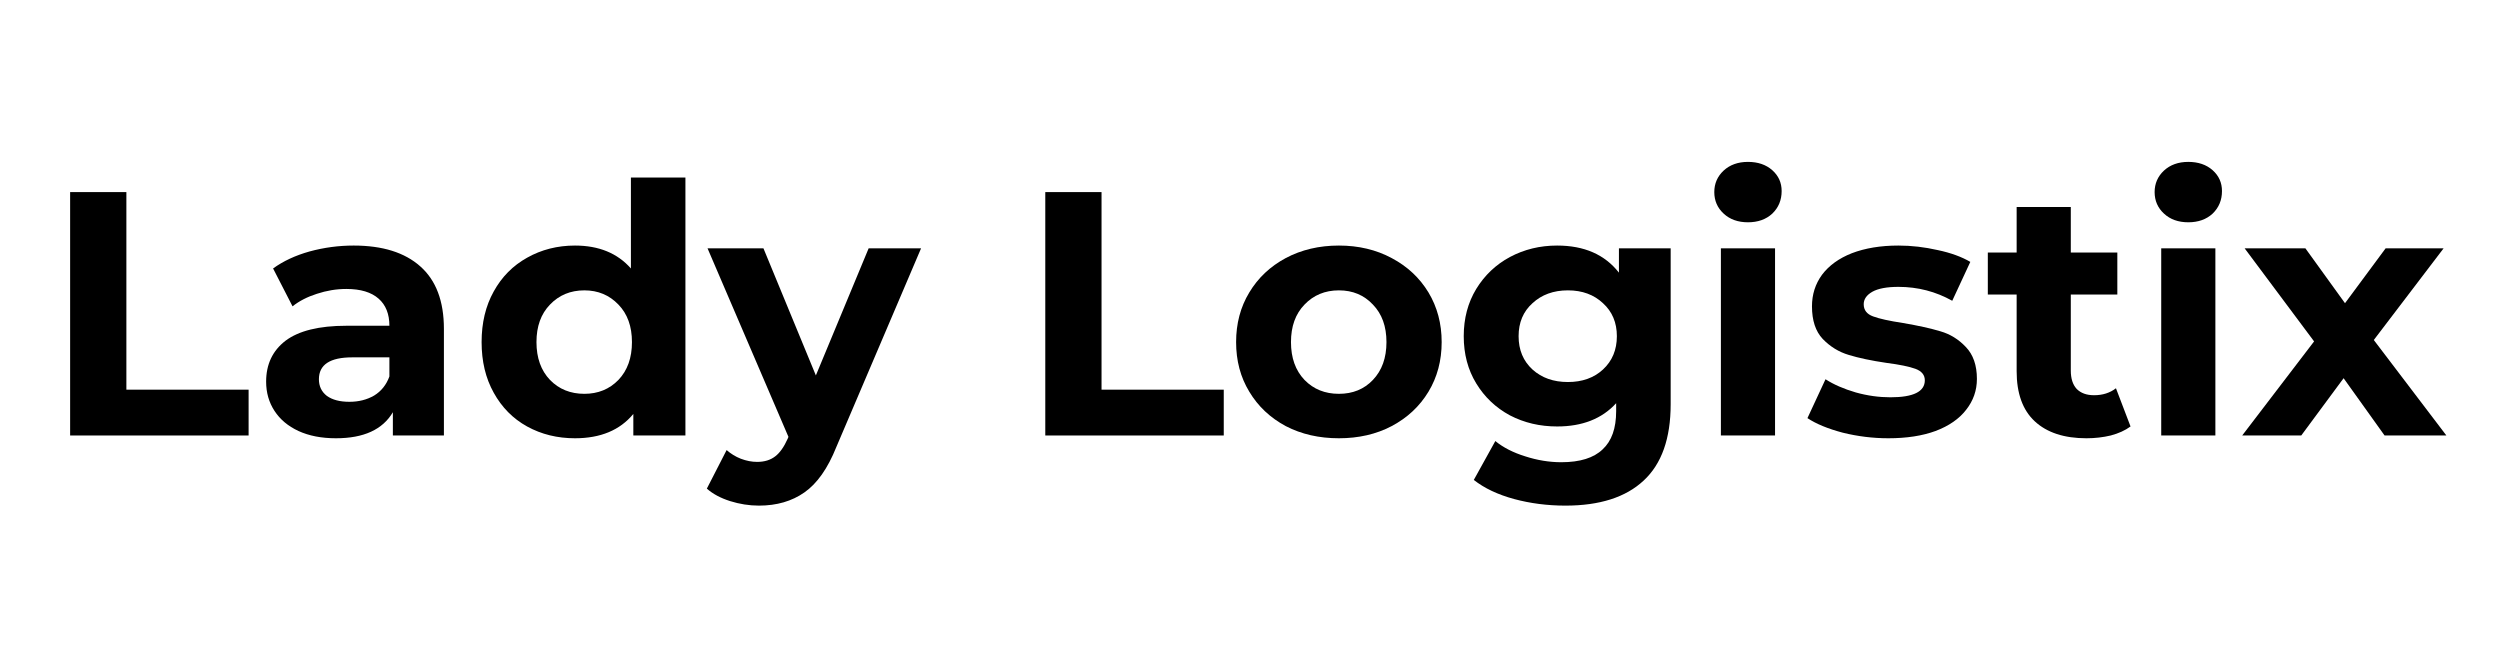
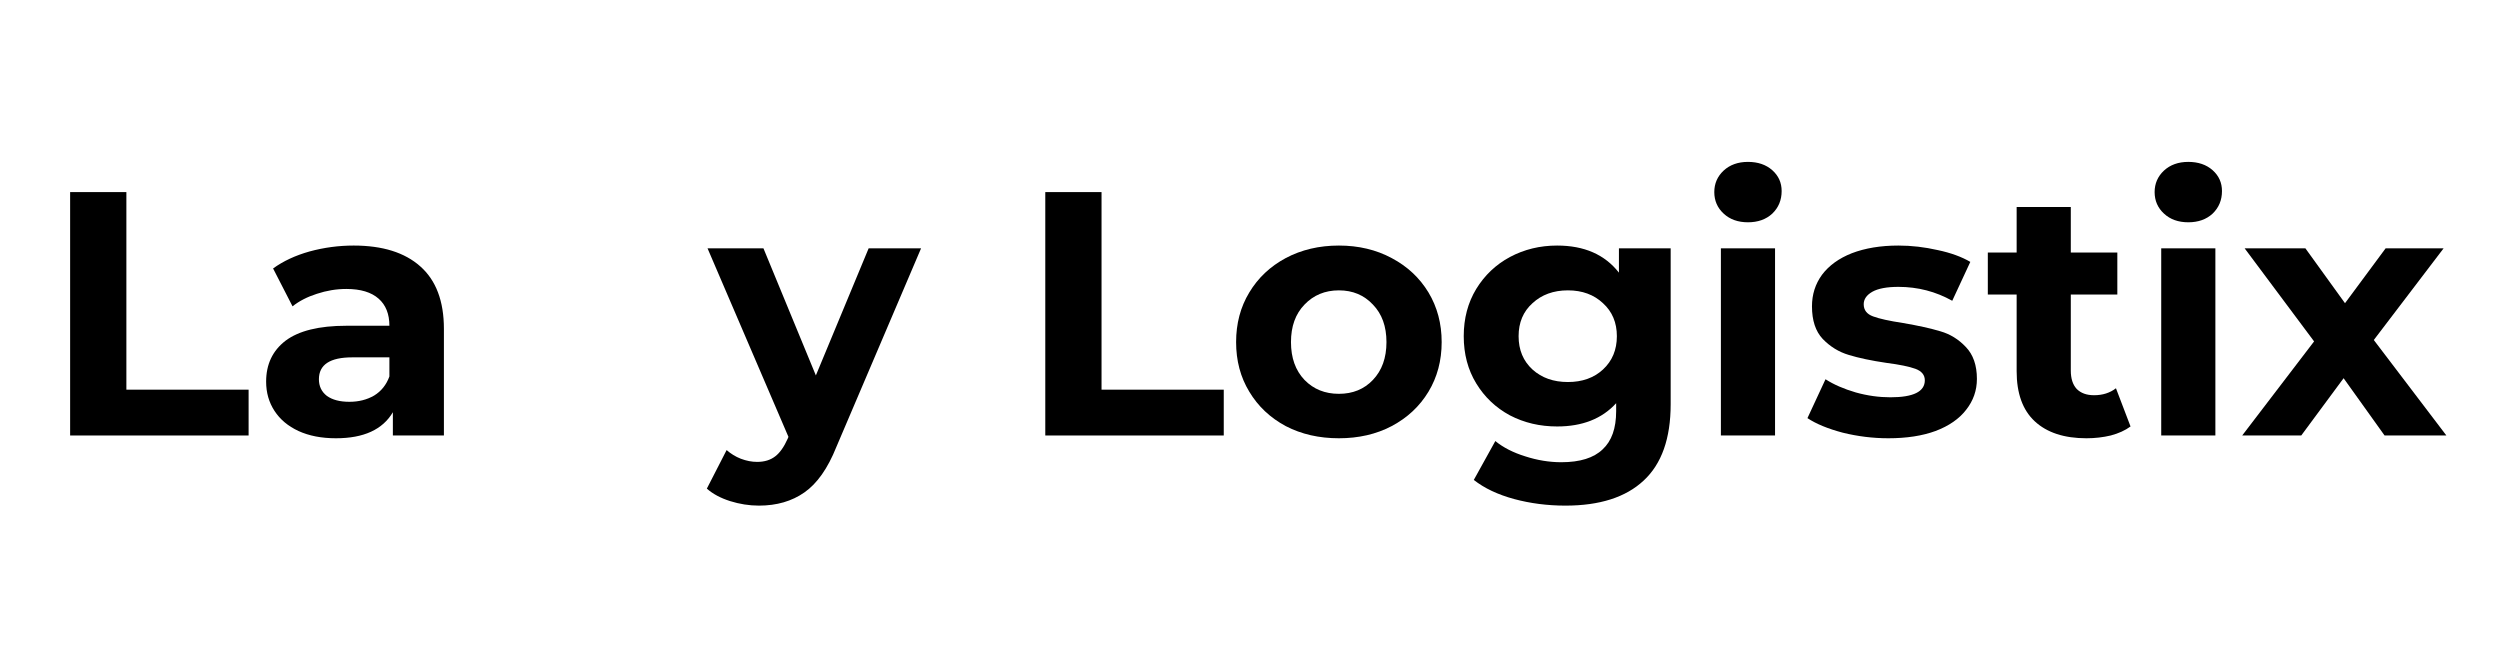
<svg xmlns="http://www.w3.org/2000/svg" width="150" zoomAndPan="magnify" viewBox="0 0 112.5 30" height="40" preserveAspectRatio="xMidYMid meet" version="1.2">
  <defs>
    <clipPath id="5e3aaa4614">
      <path d="M 100 11 L 110.445 11 L 110.445 20 L 100 20 Z M 100 11 " />
    </clipPath>
  </defs>
  <g id="bdfb8d6b22">
    <g style="fill:#000000;fill-opacity:1;">
      <g transform="translate(1.859, 19.597)">
        <path style="stroke:none" d="M 1.297 -10.953 L 3.828 -10.953 L 3.828 -2.062 L 9.328 -2.062 L 9.328 0 L 1.297 0 Z M 1.297 -10.953 " />
      </g>
    </g>
    <g style="fill:#000000;fill-opacity:1;">
      <g transform="translate(11.398, 19.597)">
        <path style="stroke:none" d="M 4.516 -8.547 C 5.816 -8.547 6.816 -8.234 7.516 -7.609 C 8.223 -6.984 8.578 -6.047 8.578 -4.797 L 8.578 0 L 6.281 0 L 6.281 -1.047 C 5.82 -0.266 4.969 0.125 3.719 0.125 C 3.07 0.125 2.508 0.016 2.031 -0.203 C 1.562 -0.422 1.203 -0.723 0.953 -1.109 C 0.703 -1.492 0.578 -1.93 0.578 -2.422 C 0.578 -3.203 0.867 -3.816 1.453 -4.266 C 2.047 -4.711 2.957 -4.938 4.188 -4.938 L 6.125 -4.938 C 6.125 -5.469 5.961 -5.875 5.641 -6.156 C 5.316 -6.445 4.832 -6.594 4.188 -6.594 C 3.738 -6.594 3.297 -6.52 2.859 -6.375 C 2.43 -6.238 2.066 -6.051 1.766 -5.812 L 0.891 -7.516 C 1.348 -7.848 1.895 -8.102 2.531 -8.281 C 3.176 -8.457 3.836 -8.547 4.516 -8.547 Z M 4.328 -1.516 C 4.742 -1.516 5.113 -1.609 5.438 -1.797 C 5.758 -1.992 5.988 -2.281 6.125 -2.656 L 6.125 -3.516 L 4.453 -3.516 C 3.453 -3.516 2.953 -3.188 2.953 -2.531 C 2.953 -2.219 3.07 -1.969 3.312 -1.781 C 3.562 -1.602 3.898 -1.516 4.328 -1.516 Z M 4.328 -1.516 " />
      </g>
    </g>
    <g style="fill:#000000;fill-opacity:1;">
      <g transform="translate(21.141, 19.597)">
-         <path style="stroke:none" d="M 9.703 -11.609 L 9.703 0 L 7.359 0 L 7.359 -0.969 C 6.754 -0.238 5.879 0.125 4.734 0.125 C 3.941 0.125 3.223 -0.051 2.578 -0.406 C 1.941 -0.758 1.441 -1.266 1.078 -1.922 C 0.711 -2.578 0.531 -3.336 0.531 -4.203 C 0.531 -5.066 0.711 -5.828 1.078 -6.484 C 1.441 -7.141 1.941 -7.645 2.578 -8 C 3.223 -8.363 3.941 -8.547 4.734 -8.547 C 5.805 -8.547 6.645 -8.203 7.25 -7.516 L 7.25 -11.609 Z M 5.156 -1.875 C 5.77 -1.875 6.281 -2.082 6.688 -2.5 C 7.094 -2.926 7.297 -3.492 7.297 -4.203 C 7.297 -4.91 7.094 -5.473 6.688 -5.891 C 6.281 -6.316 5.77 -6.531 5.156 -6.531 C 4.531 -6.531 4.016 -6.316 3.609 -5.891 C 3.203 -5.473 3 -4.91 3 -4.203 C 3 -3.492 3.203 -2.926 3.609 -2.5 C 4.016 -2.082 4.531 -1.875 5.156 -1.875 Z M 5.156 -1.875 " />
-       </g>
+         </g>
    </g>
    <g style="fill:#000000;fill-opacity:1;">
      <g transform="translate(31.964, 19.597)">
        <path style="stroke:none" d="M 9.484 -8.422 L 5.672 0.516 C 5.285 1.484 4.805 2.164 4.234 2.562 C 3.672 2.957 2.988 3.156 2.188 3.156 C 1.75 3.156 1.316 3.086 0.891 2.953 C 0.461 2.816 0.113 2.629 -0.156 2.391 L 0.734 0.656 C 0.922 0.82 1.133 0.953 1.375 1.047 C 1.625 1.141 1.867 1.188 2.109 1.188 C 2.441 1.188 2.711 1.102 2.922 0.938 C 3.129 0.781 3.316 0.516 3.484 0.141 L 3.516 0.062 L -0.125 -8.422 L 2.391 -8.422 L 4.75 -2.703 L 7.125 -8.422 Z M 9.484 -8.422 " />
      </g>
    </g>
    <g style="fill:#000000;fill-opacity:1;">
      <g transform="translate(41.316, 19.597)">
        <path style="stroke:none" d="" />
      </g>
    </g>
    <g style="fill:#000000;fill-opacity:1;">
      <g transform="translate(45.741, 19.597)">
-         <path style="stroke:none" d="M 1.297 -10.953 L 3.828 -10.953 L 3.828 -2.062 L 9.328 -2.062 L 9.328 0 L 1.297 0 Z M 1.297 -10.953 " />
+         <path style="stroke:none" d="M 1.297 -10.953 L 3.828 -10.953 L 3.828 -2.062 L 9.328 -2.062 L 9.328 0 L 1.297 0 Z " />
      </g>
    </g>
    <g style="fill:#000000;fill-opacity:1;">
      <g transform="translate(55.125, 19.597)">
        <path style="stroke:none" d="M 5.125 0.125 C 4.238 0.125 3.441 -0.055 2.734 -0.422 C 2.035 -0.797 1.488 -1.312 1.094 -1.969 C 0.695 -2.625 0.5 -3.367 0.5 -4.203 C 0.5 -5.035 0.695 -5.781 1.094 -6.438 C 1.488 -7.094 2.035 -7.609 2.734 -7.984 C 3.441 -8.359 4.238 -8.547 5.125 -8.547 C 6.008 -8.547 6.801 -8.359 7.5 -7.984 C 8.207 -7.609 8.758 -7.094 9.156 -6.438 C 9.551 -5.781 9.75 -5.035 9.75 -4.203 C 9.75 -3.367 9.551 -2.625 9.156 -1.969 C 8.758 -1.312 8.207 -0.797 7.5 -0.422 C 6.801 -0.055 6.008 0.125 5.125 0.125 Z M 5.125 -1.875 C 5.75 -1.875 6.258 -2.082 6.656 -2.5 C 7.062 -2.926 7.266 -3.492 7.266 -4.203 C 7.266 -4.91 7.062 -5.473 6.656 -5.891 C 6.258 -6.316 5.75 -6.531 5.125 -6.531 C 4.5 -6.531 3.984 -6.316 3.578 -5.891 C 3.172 -5.473 2.969 -4.91 2.969 -4.203 C 2.969 -3.492 3.172 -2.926 3.578 -2.5 C 3.984 -2.082 4.5 -1.875 5.125 -1.875 Z M 5.125 -1.875 " />
      </g>
    </g>
    <g style="fill:#000000;fill-opacity:1;">
      <g transform="translate(65.368, 19.597)">
        <path style="stroke:none" d="M 9.812 -8.422 L 9.812 -1.406 C 9.812 0.133 9.406 1.281 8.594 2.031 C 7.789 2.781 6.617 3.156 5.078 3.156 C 4.266 3.156 3.492 3.055 2.766 2.859 C 2.035 2.66 1.43 2.375 0.953 2 L 1.922 0.25 C 2.273 0.539 2.723 0.77 3.266 0.938 C 3.805 1.113 4.348 1.203 4.891 1.203 C 5.734 1.203 6.352 1.008 6.75 0.625 C 7.156 0.25 7.359 -0.32 7.359 -1.094 L 7.359 -1.453 C 6.723 -0.754 5.836 -0.406 4.703 -0.406 C 3.93 -0.406 3.223 -0.57 2.578 -0.906 C 1.941 -1.25 1.438 -1.727 1.062 -2.344 C 0.688 -2.957 0.5 -3.664 0.5 -4.469 C 0.5 -5.27 0.688 -5.977 1.062 -6.594 C 1.438 -7.207 1.941 -7.688 2.578 -8.031 C 3.223 -8.375 3.93 -8.547 4.703 -8.547 C 5.922 -8.547 6.848 -8.141 7.484 -7.328 L 7.484 -8.422 Z M 5.188 -2.406 C 5.832 -2.406 6.359 -2.594 6.766 -2.969 C 7.18 -3.352 7.391 -3.852 7.391 -4.469 C 7.391 -5.082 7.18 -5.578 6.766 -5.953 C 6.359 -6.336 5.832 -6.531 5.188 -6.531 C 4.539 -6.531 4.008 -6.336 3.594 -5.953 C 3.176 -5.578 2.969 -5.082 2.969 -4.469 C 2.969 -3.852 3.176 -3.352 3.594 -2.969 C 4.008 -2.594 4.539 -2.406 5.188 -2.406 Z M 5.188 -2.406 " />
      </g>
    </g>
    <g style="fill:#000000;fill-opacity:1;">
      <g transform="translate(76.315, 19.597)">
        <path style="stroke:none" d="M 1.125 -8.422 L 3.562 -8.422 L 3.562 0 L 1.125 0 Z M 2.344 -9.594 C 1.895 -9.594 1.531 -9.723 1.25 -9.984 C 0.969 -10.242 0.828 -10.566 0.828 -10.953 C 0.828 -11.336 0.969 -11.66 1.25 -11.922 C 1.531 -12.18 1.895 -12.312 2.344 -12.312 C 2.789 -12.312 3.156 -12.188 3.438 -11.938 C 3.719 -11.688 3.859 -11.375 3.859 -11 C 3.859 -10.594 3.719 -10.254 3.438 -9.984 C 3.156 -9.723 2.789 -9.594 2.344 -9.594 Z M 2.344 -9.594 " />
      </g>
    </g>
    <g style="fill:#000000;fill-opacity:1;">
      <g transform="translate(81.023, 19.597)">
        <path style="stroke:none" d="M 3.953 0.125 C 3.254 0.125 2.57 0.039 1.906 -0.125 C 1.238 -0.301 0.707 -0.52 0.312 -0.781 L 1.125 -2.531 C 1.5 -2.289 1.953 -2.094 2.484 -1.938 C 3.016 -1.789 3.535 -1.719 4.047 -1.719 C 5.078 -1.719 5.594 -1.973 5.594 -2.484 C 5.594 -2.723 5.453 -2.895 5.172 -3 C 4.891 -3.102 4.457 -3.191 3.875 -3.266 C 3.188 -3.367 2.617 -3.488 2.172 -3.625 C 1.723 -3.758 1.332 -4 1 -4.344 C 0.676 -4.688 0.516 -5.176 0.516 -5.812 C 0.516 -6.344 0.664 -6.816 0.969 -7.234 C 1.281 -7.648 1.727 -7.973 2.312 -8.203 C 2.906 -8.43 3.602 -8.547 4.406 -8.547 C 5 -8.547 5.586 -8.477 6.172 -8.344 C 6.766 -8.219 7.254 -8.039 7.641 -7.812 L 6.828 -6.062 C 6.086 -6.477 5.281 -6.688 4.406 -6.688 C 3.883 -6.688 3.492 -6.613 3.234 -6.469 C 2.973 -6.32 2.844 -6.133 2.844 -5.906 C 2.844 -5.645 2.984 -5.461 3.266 -5.359 C 3.547 -5.254 3.992 -5.156 4.609 -5.062 C 5.297 -4.945 5.859 -4.82 6.297 -4.688 C 6.734 -4.562 7.113 -4.328 7.438 -3.984 C 7.77 -3.641 7.938 -3.16 7.938 -2.547 C 7.938 -2.023 7.773 -1.562 7.453 -1.156 C 7.141 -0.75 6.68 -0.43 6.078 -0.203 C 5.484 0.016 4.773 0.125 3.953 0.125 Z M 3.953 0.125 " />
      </g>
    </g>
    <g style="fill:#000000;fill-opacity:1;">
      <g transform="translate(89.327, 19.597)">
        <path style="stroke:none" d="M 6.547 -0.406 C 6.305 -0.227 6.008 -0.094 5.656 0 C 5.312 0.082 4.945 0.125 4.562 0.125 C 3.562 0.125 2.785 -0.129 2.234 -0.641 C 1.691 -1.148 1.422 -1.898 1.422 -2.891 L 1.422 -6.344 L 0.125 -6.344 L 0.125 -8.234 L 1.422 -8.234 L 1.422 -10.281 L 3.859 -10.281 L 3.859 -8.234 L 5.953 -8.234 L 5.953 -6.344 L 3.859 -6.344 L 3.859 -2.922 C 3.859 -2.566 3.945 -2.289 4.125 -2.094 C 4.312 -1.906 4.57 -1.812 4.906 -1.812 C 5.289 -1.812 5.617 -1.914 5.891 -2.125 Z M 6.547 -0.406 " />
      </g>
    </g>
    <g style="fill:#000000;fill-opacity:1;">
      <g transform="translate(96.13, 19.597)">
        <path style="stroke:none" d="M 1.125 -8.422 L 3.562 -8.422 L 3.562 0 L 1.125 0 Z M 2.344 -9.594 C 1.895 -9.594 1.531 -9.723 1.25 -9.984 C 0.969 -10.242 0.828 -10.566 0.828 -10.953 C 0.828 -11.336 0.969 -11.66 1.25 -11.922 C 1.531 -12.18 1.895 -12.312 2.344 -12.312 C 2.789 -12.312 3.156 -12.188 3.438 -11.938 C 3.719 -11.688 3.859 -11.375 3.859 -11 C 3.859 -10.594 3.719 -10.254 3.438 -9.984 C 3.156 -9.723 2.789 -9.594 2.344 -9.594 Z M 2.344 -9.594 " />
      </g>
    </g>
    <g clip-rule="nonzero" clip-path="url(#5e3aaa4614)">
      <g style="fill:#000000;fill-opacity:1;">
        <g transform="translate(100.837, 19.597)">
          <path style="stroke:none" d="M 6.469 0 L 4.625 -2.578 L 2.719 0 L 0.062 0 L 3.297 -4.234 L 0.172 -8.422 L 2.906 -8.422 L 4.688 -5.953 L 6.516 -8.422 L 9.125 -8.422 L 5.984 -4.297 L 9.25 0 Z M 6.469 0 " />
        </g>
      </g>
    </g>
  </g>
</svg>